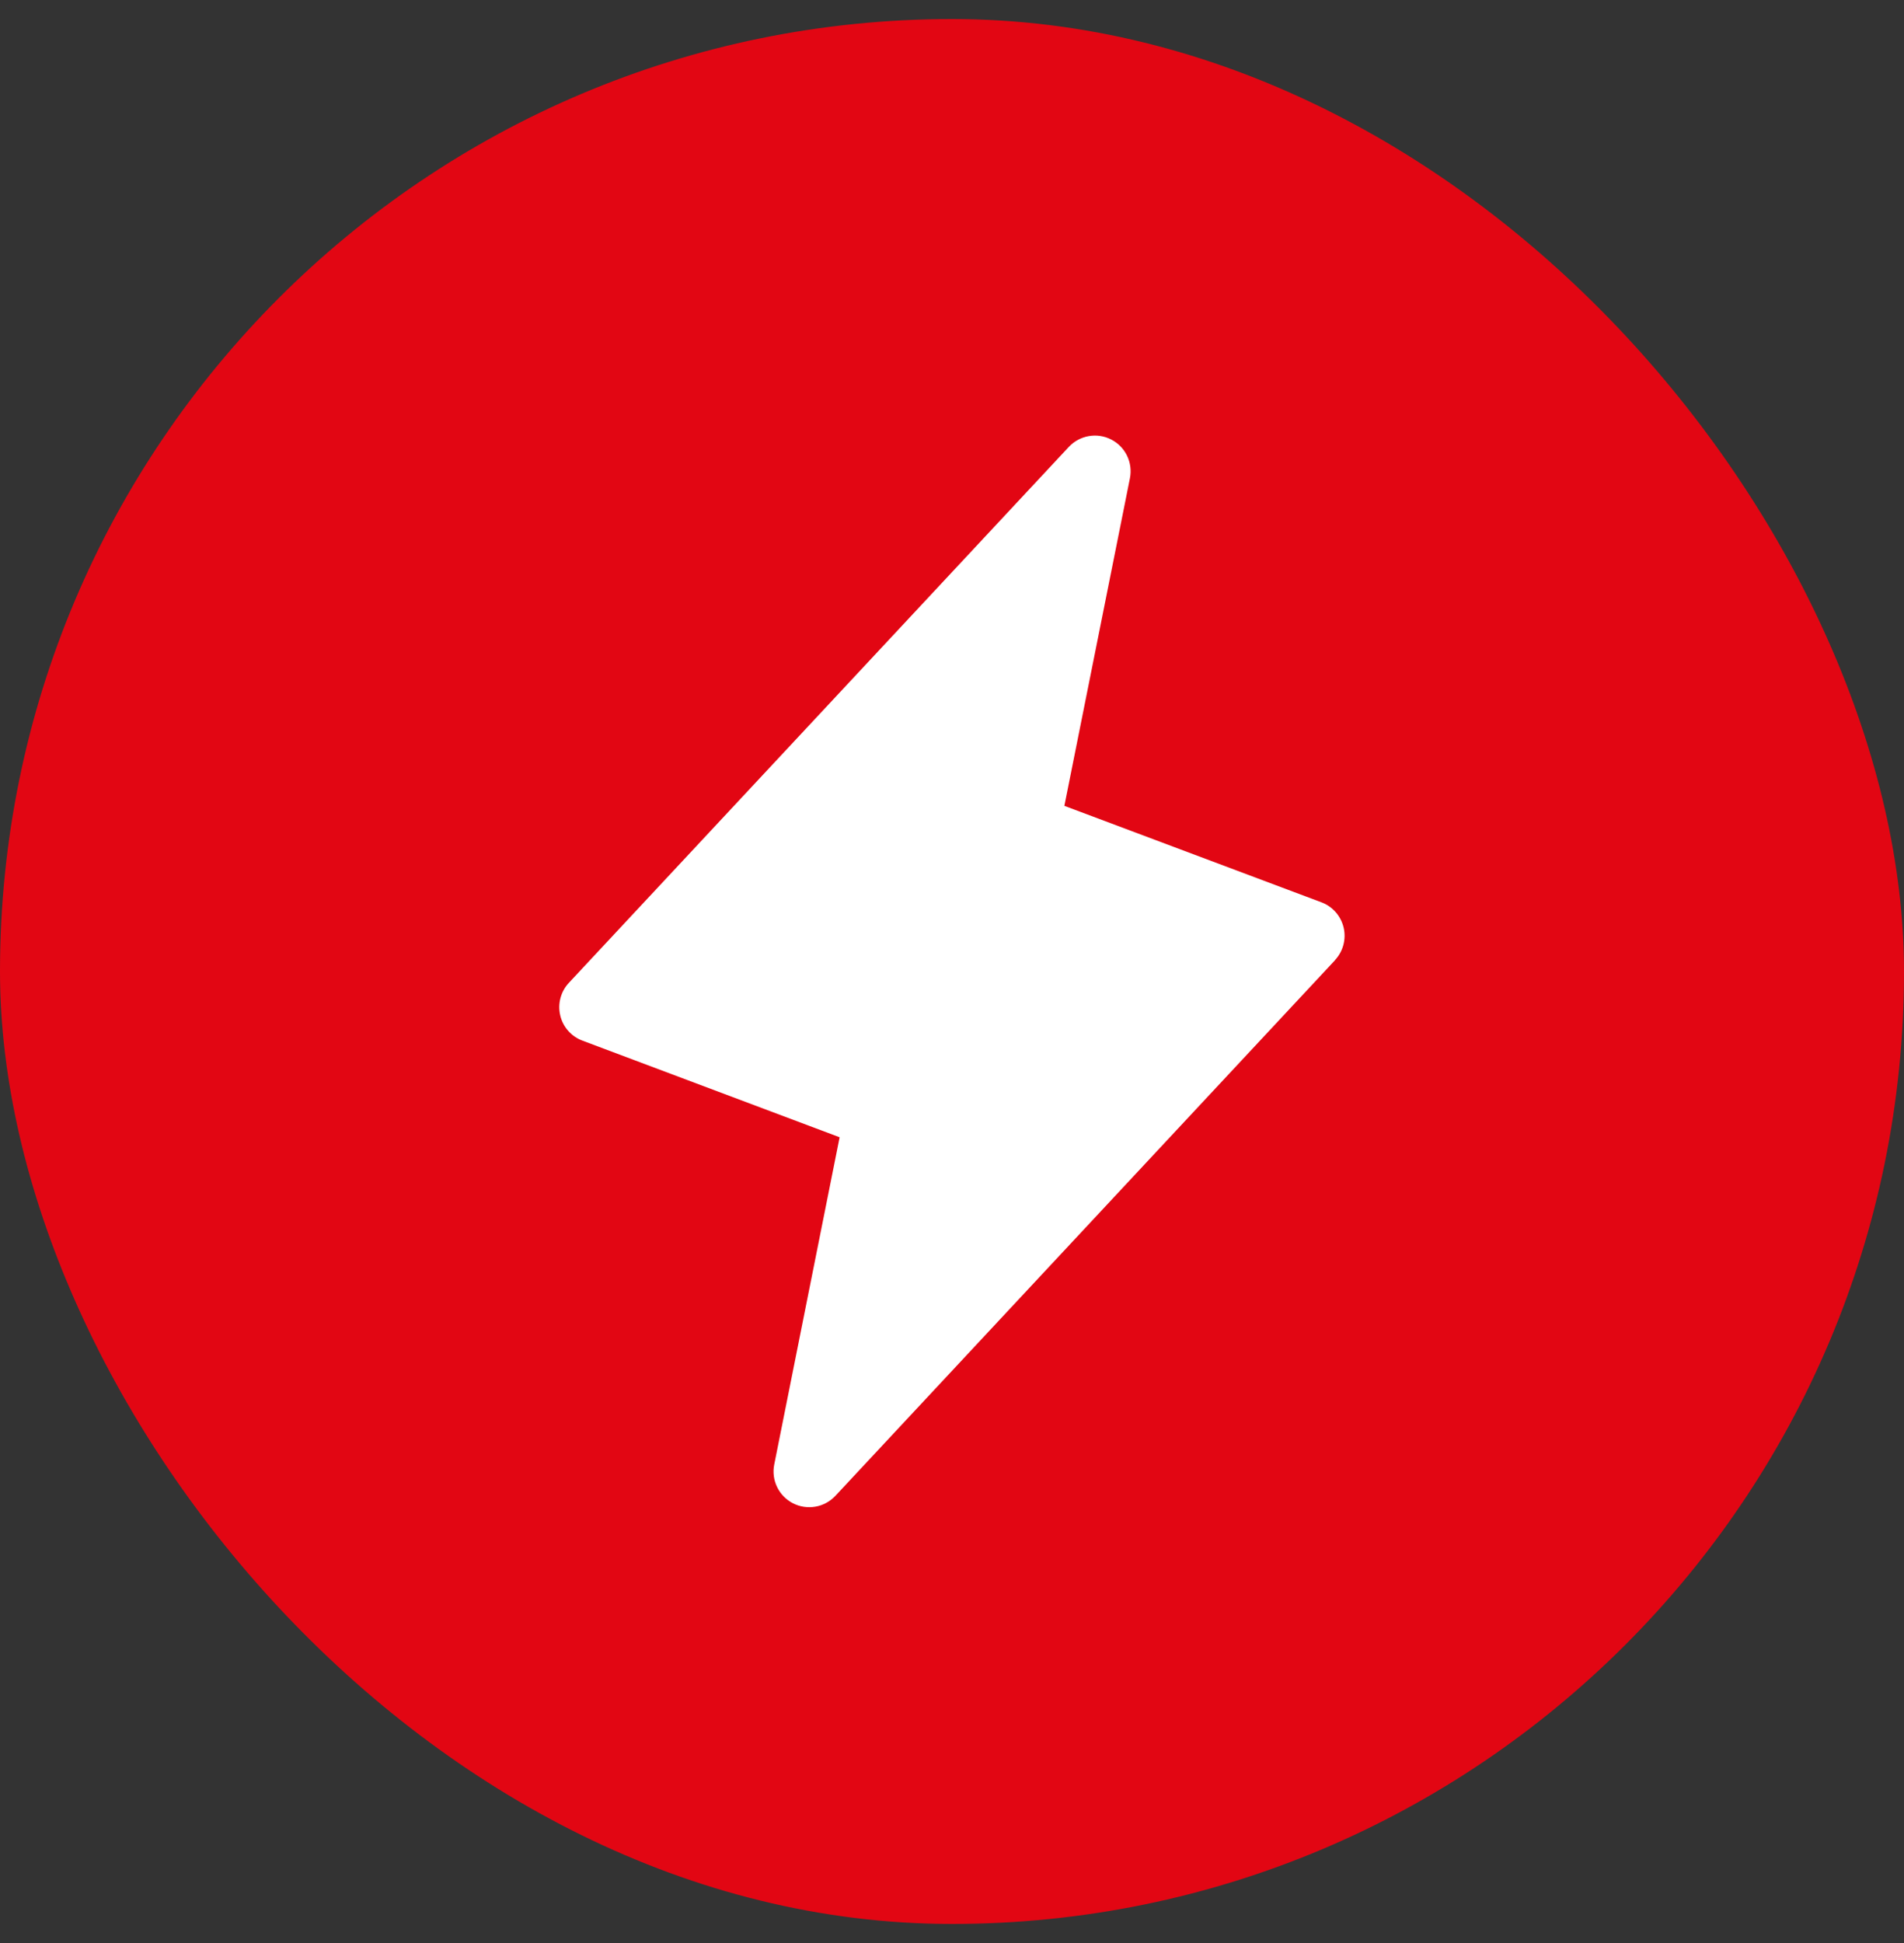
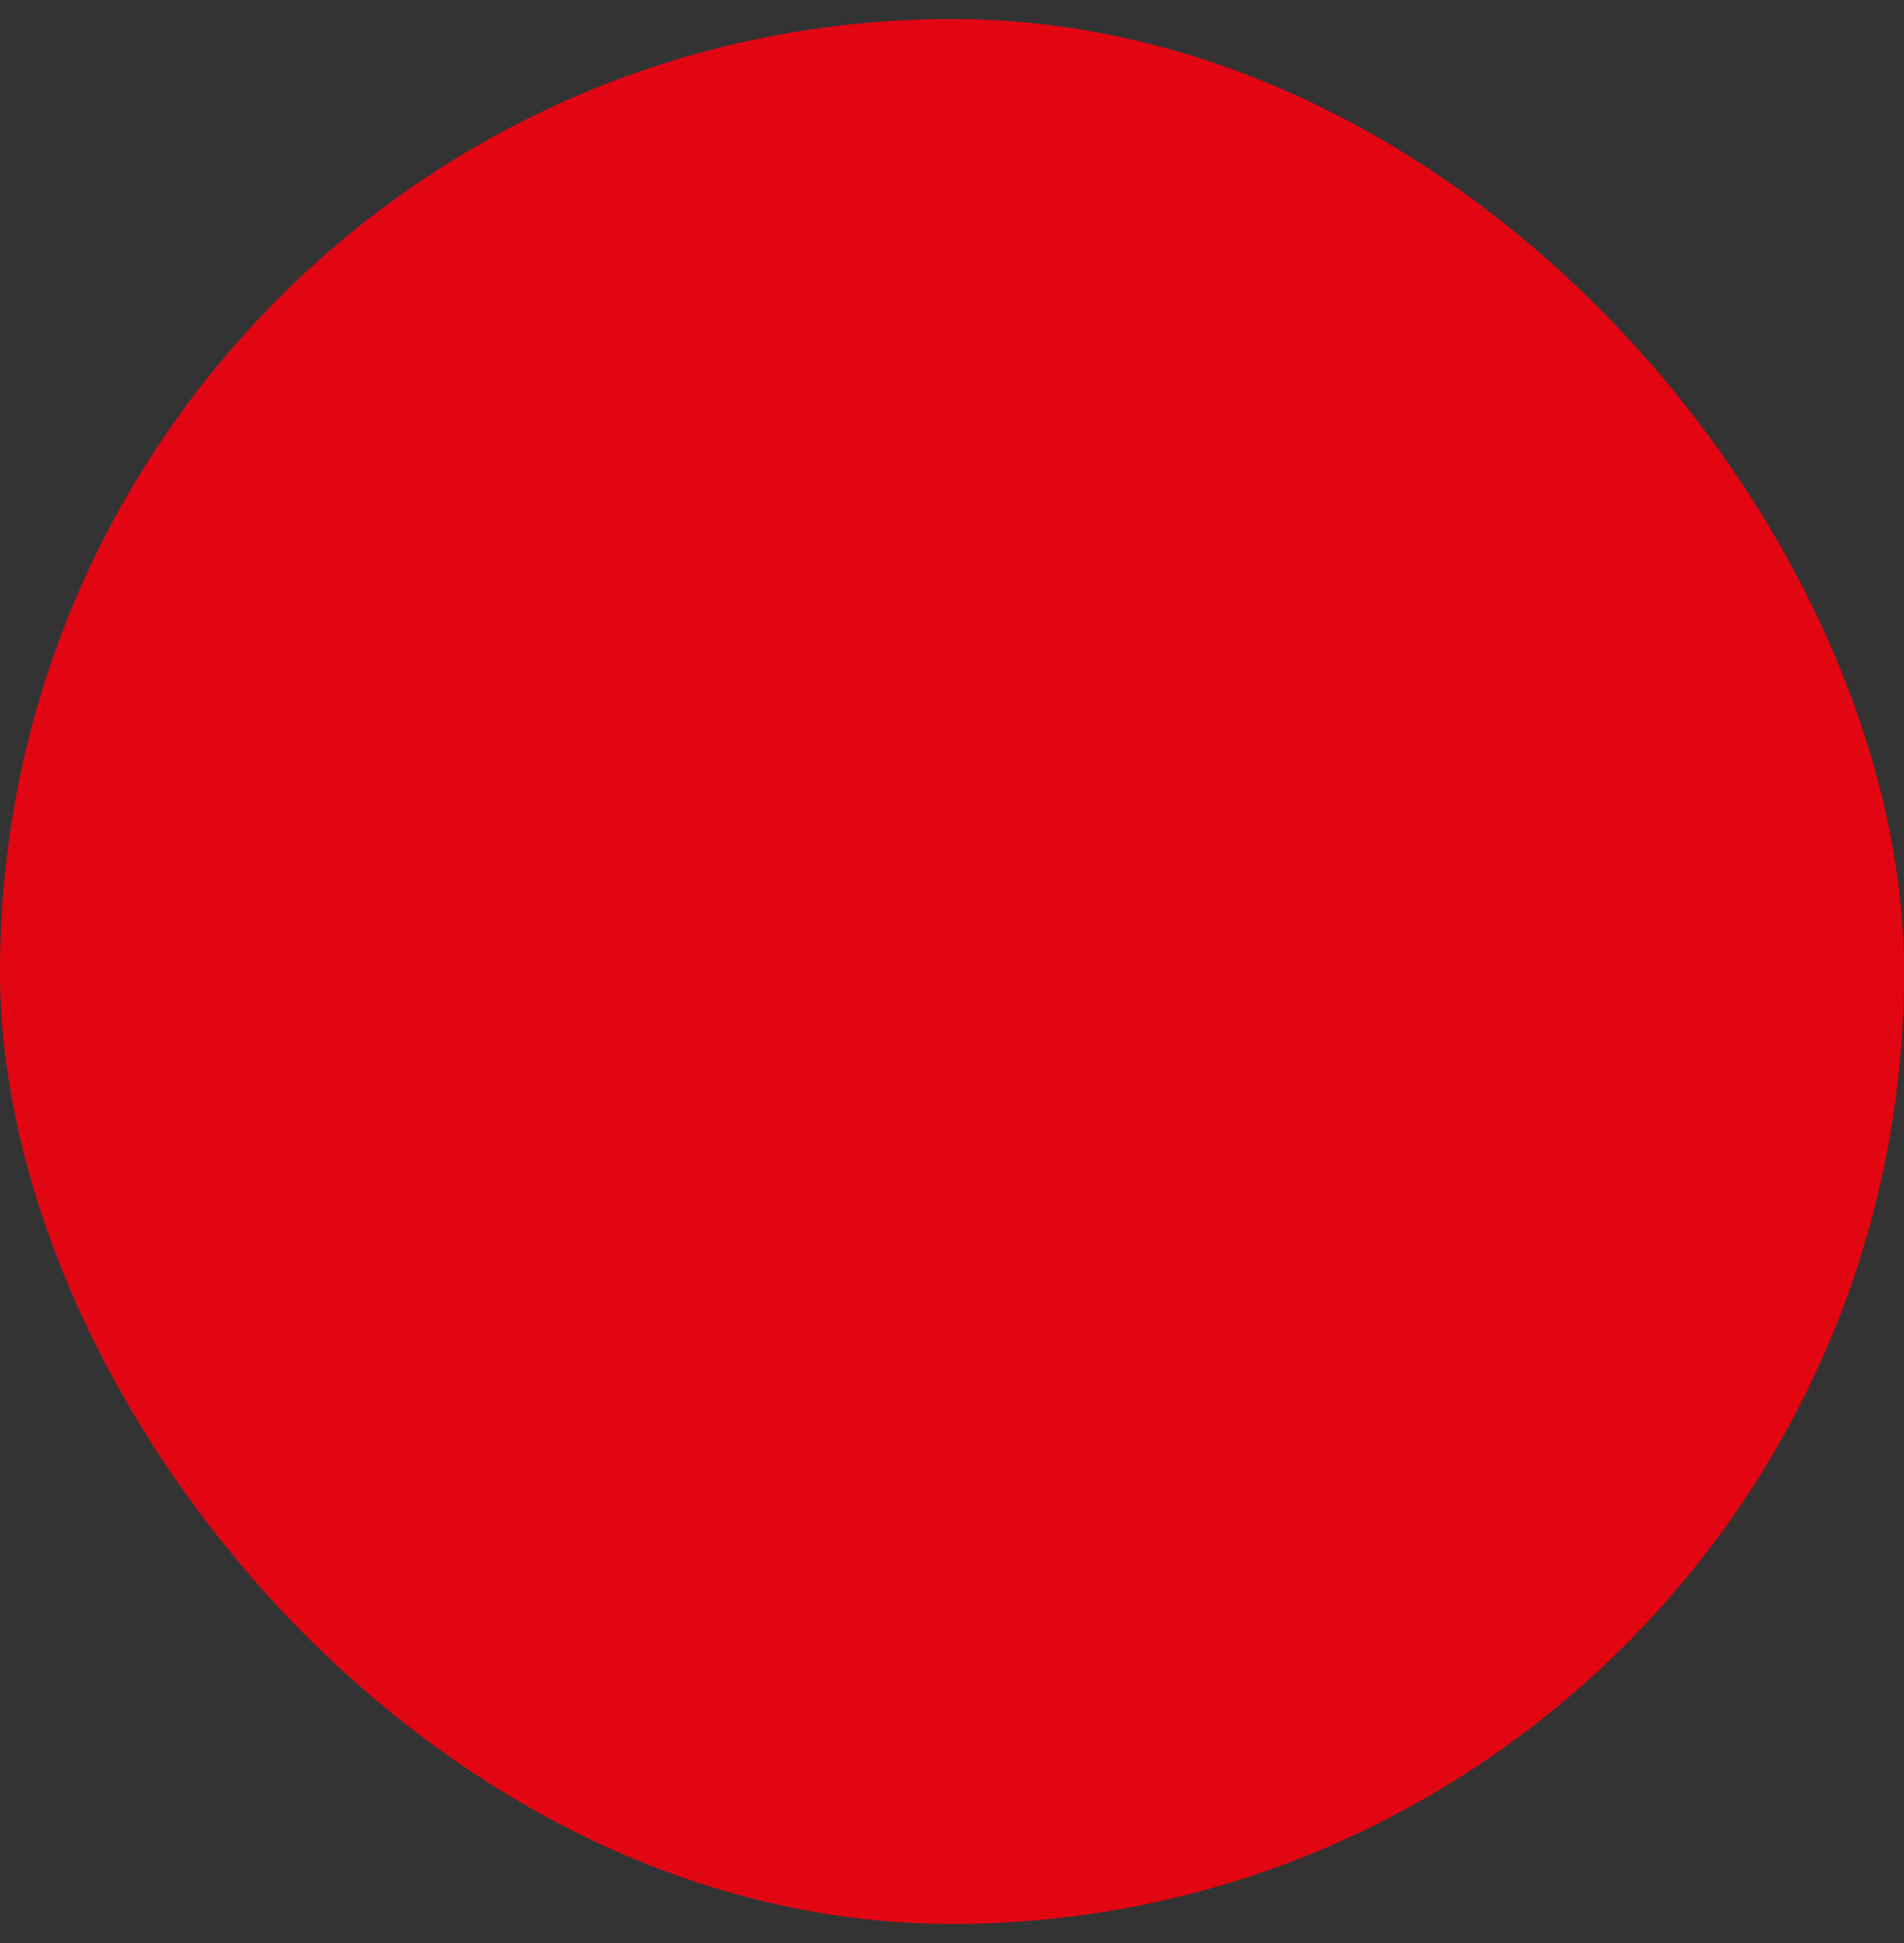
<svg xmlns="http://www.w3.org/2000/svg" width="50" height="51" viewBox="0 0 50 51" fill="none">
  <rect x="0" y="0" width="50" height="51" fill="#333333" stroke="none" />
  <rect y="0.5" width="50" height="50" rx="25" fill="#E20613" />
-   <path d="M35.06 25.202L21.936 39.265C21.796 39.413 21.613 39.513 21.413 39.547C21.212 39.582 21.006 39.551 20.825 39.459C20.643 39.366 20.497 39.217 20.408 39.034C20.319 38.851 20.292 38.644 20.331 38.445L22.049 29.851L15.296 27.315C15.151 27.261 15.021 27.172 14.919 27.055C14.817 26.939 14.745 26.799 14.711 26.648C14.676 26.497 14.679 26.34 14.72 26.191C14.76 26.041 14.838 25.904 14.944 25.792L28.069 11.729C28.208 11.581 28.392 11.482 28.592 11.447C28.793 11.412 28.999 11.443 29.18 11.536C29.361 11.628 29.507 11.777 29.596 11.96C29.685 12.143 29.712 12.35 29.673 12.55L27.951 21.152L34.704 23.685C34.848 23.739 34.977 23.829 35.078 23.945C35.179 24.061 35.25 24.2 35.285 24.35C35.32 24.5 35.317 24.656 35.277 24.805C35.237 24.953 35.161 25.09 35.056 25.202H35.06Z" fill="white" />
</svg>